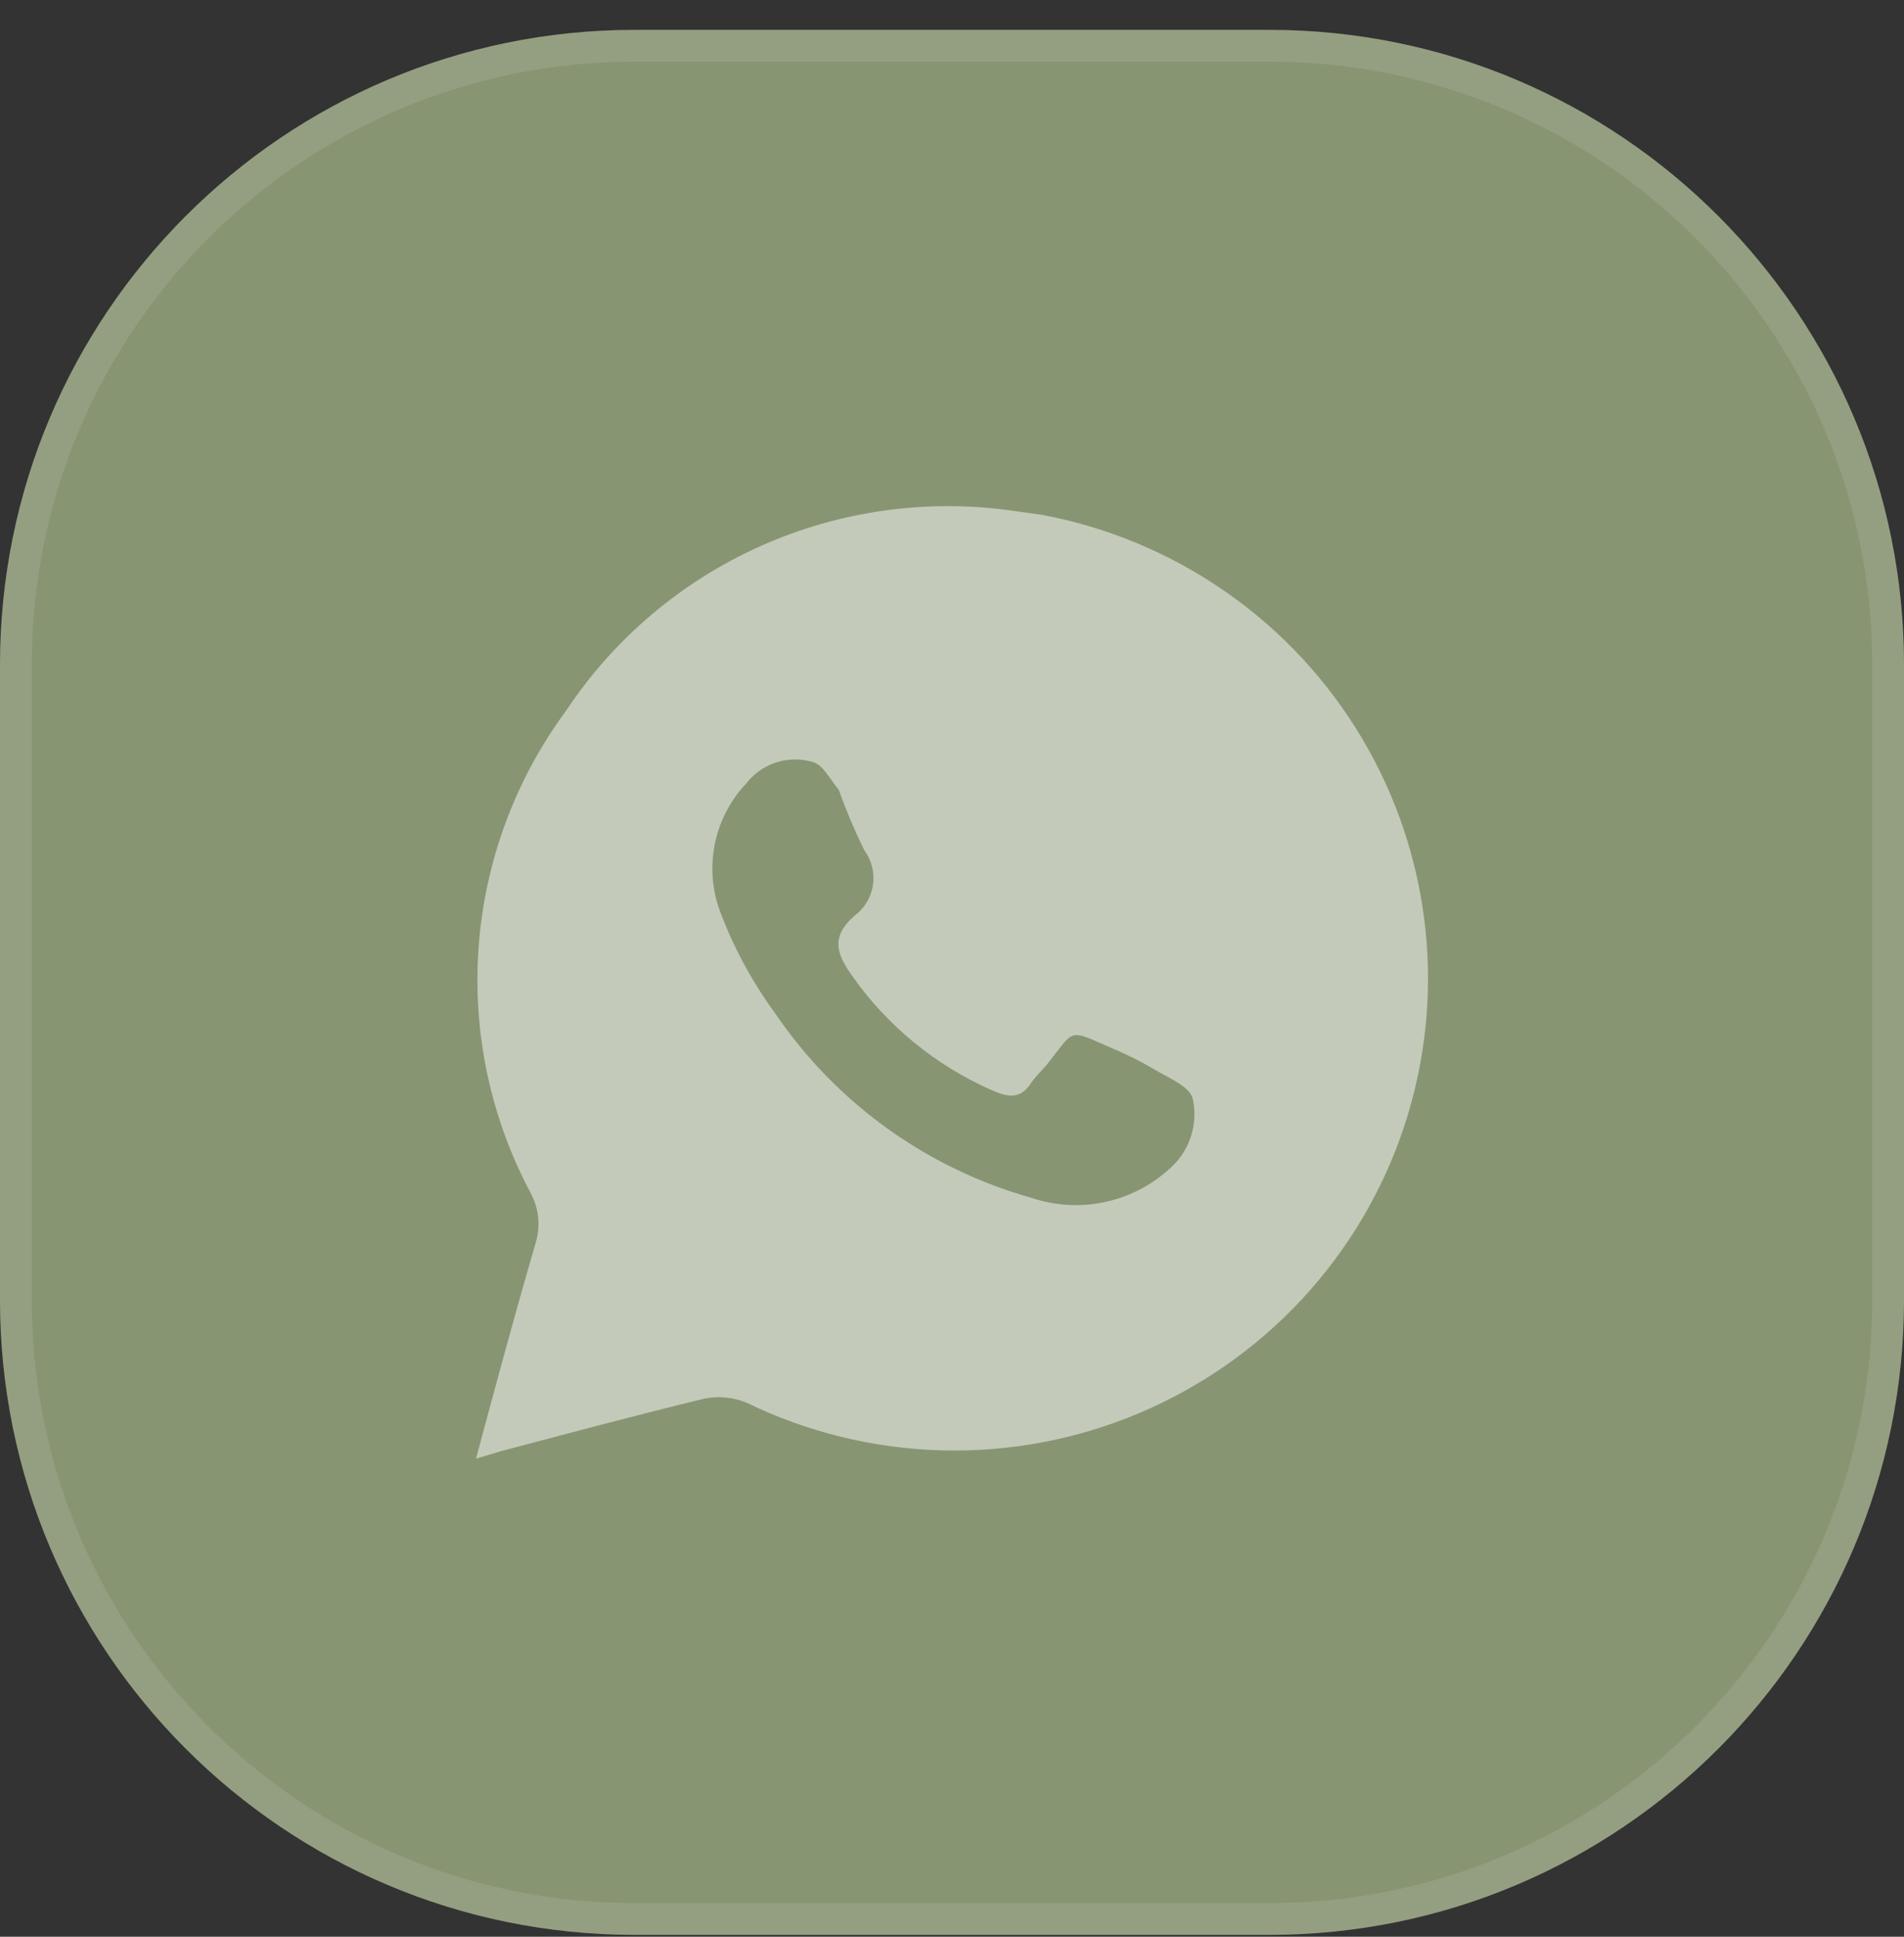
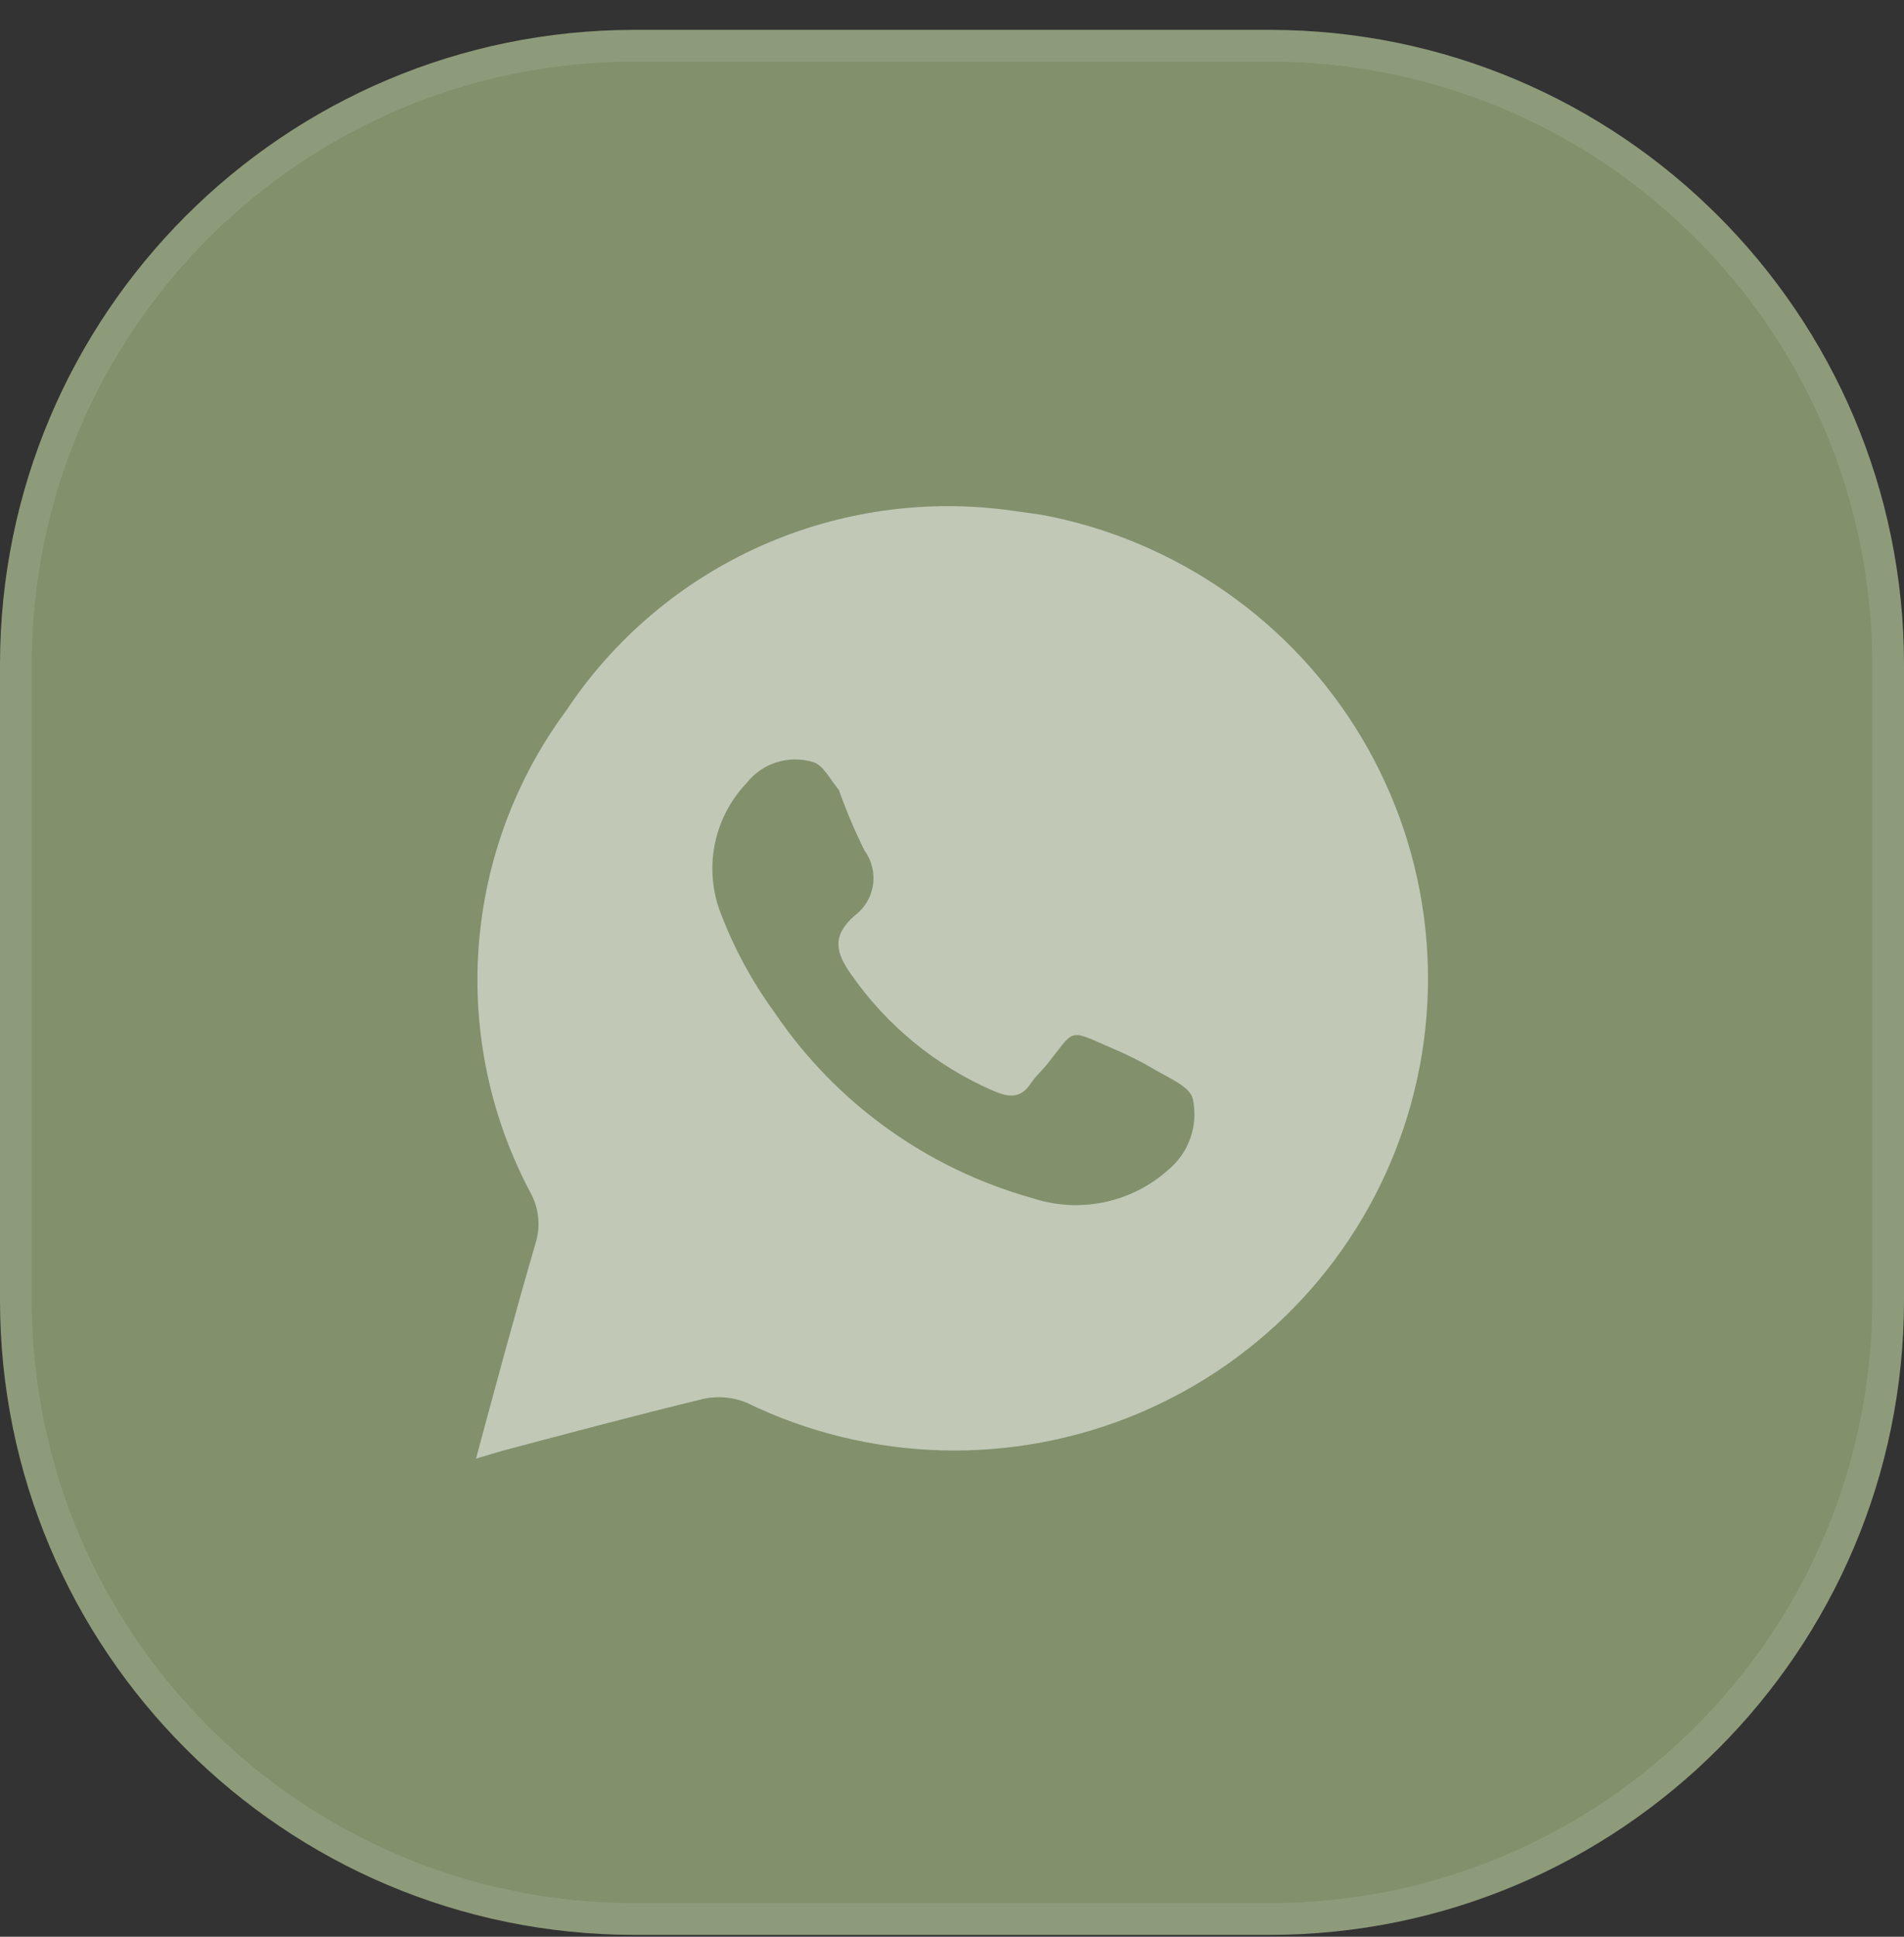
<svg xmlns="http://www.w3.org/2000/svg" width="60" height="61" viewBox="0 0 60 61" fill="none">
  <rect x="0" y="0" width="60" height="61" fill="#333333" stroke="none" />
  <path d="M0 20.941C0 9.896 8.954 0.941 20 0.941H40C51.046 0.941 60 9.896 60 20.941V40.941C60 51.987 51.046 60.941 40 60.941H20C8.954 60.941 0 51.987 0 40.941V20.941Z" fill="#82906C" />
-   <path d="M0 20.941C0 9.896 8.954 0.941 20 0.941H40C51.046 0.941 60 9.896 60 20.941V40.941C60 51.987 51.046 60.941 40 60.941H20C8.954 60.941 0 51.987 0 40.941V20.941Z" fill="white" fill-opacity="0.05" />
  <path d="M0.5 20.941C0.5 10.172 9.23 1.441 20 1.441H40C50.77 1.441 59.5 10.172 59.5 20.941V40.941C59.5 51.711 50.77 60.441 40 60.441H20C9.23 60.441 0.5 51.711 0.5 40.941V20.941Z" stroke="white" stroke-opacity="0.1" />
  <path opacity="0.5" d="M32.831 16.215L31.931 16.089C29.225 15.7 26.465 16.085 23.97 17.198C21.476 18.312 19.351 20.11 17.843 22.38C16.238 24.551 15.282 27.128 15.084 29.816C14.885 32.504 15.453 35.193 16.721 37.574C16.851 37.812 16.932 38.074 16.959 38.344C16.986 38.614 16.959 38.887 16.88 39.147C16.232 41.364 15.632 43.598 15 45.941L15.79 45.706C17.922 45.139 20.054 44.573 22.186 44.054C22.636 43.961 23.104 44.005 23.529 44.18C25.442 45.11 27.532 45.621 29.66 45.68C31.788 45.739 33.904 45.344 35.865 44.522C37.827 43.699 39.59 42.468 41.035 40.912C42.48 39.355 43.574 37.509 44.243 35.496C44.912 33.484 45.142 31.352 44.916 29.245C44.69 27.137 44.014 25.102 42.933 23.275C41.852 21.449 40.392 19.874 38.649 18.657C36.907 17.439 34.923 16.606 32.831 16.215ZM36.811 36.85C36.237 37.362 35.537 37.713 34.783 37.868C34.028 38.023 33.246 37.975 32.515 37.731C29.206 36.803 26.335 34.735 24.413 31.896C23.679 30.892 23.089 29.791 22.66 28.624C22.428 27.948 22.386 27.221 22.539 26.522C22.692 25.823 23.034 25.18 23.529 24.661C23.769 24.355 24.097 24.128 24.469 24.011C24.841 23.893 25.239 23.889 25.613 24C25.929 24.079 26.15 24.535 26.435 24.881C26.665 25.531 26.935 26.166 27.24 26.784C27.471 27.099 27.568 27.493 27.509 27.879C27.45 28.265 27.24 28.612 26.924 28.845C26.214 29.474 26.324 29.993 26.83 30.701C27.947 32.303 29.489 33.567 31.283 34.349C31.789 34.57 32.168 34.617 32.5 34.098C32.642 33.893 32.831 33.72 32.989 33.532C33.905 32.383 33.621 32.399 35.074 33.028C35.537 33.222 35.985 33.448 36.416 33.705C36.843 33.956 37.49 34.224 37.585 34.601C37.676 35.011 37.652 35.437 37.516 35.834C37.379 36.231 37.136 36.583 36.811 36.85Z" fill="white" />
</svg>